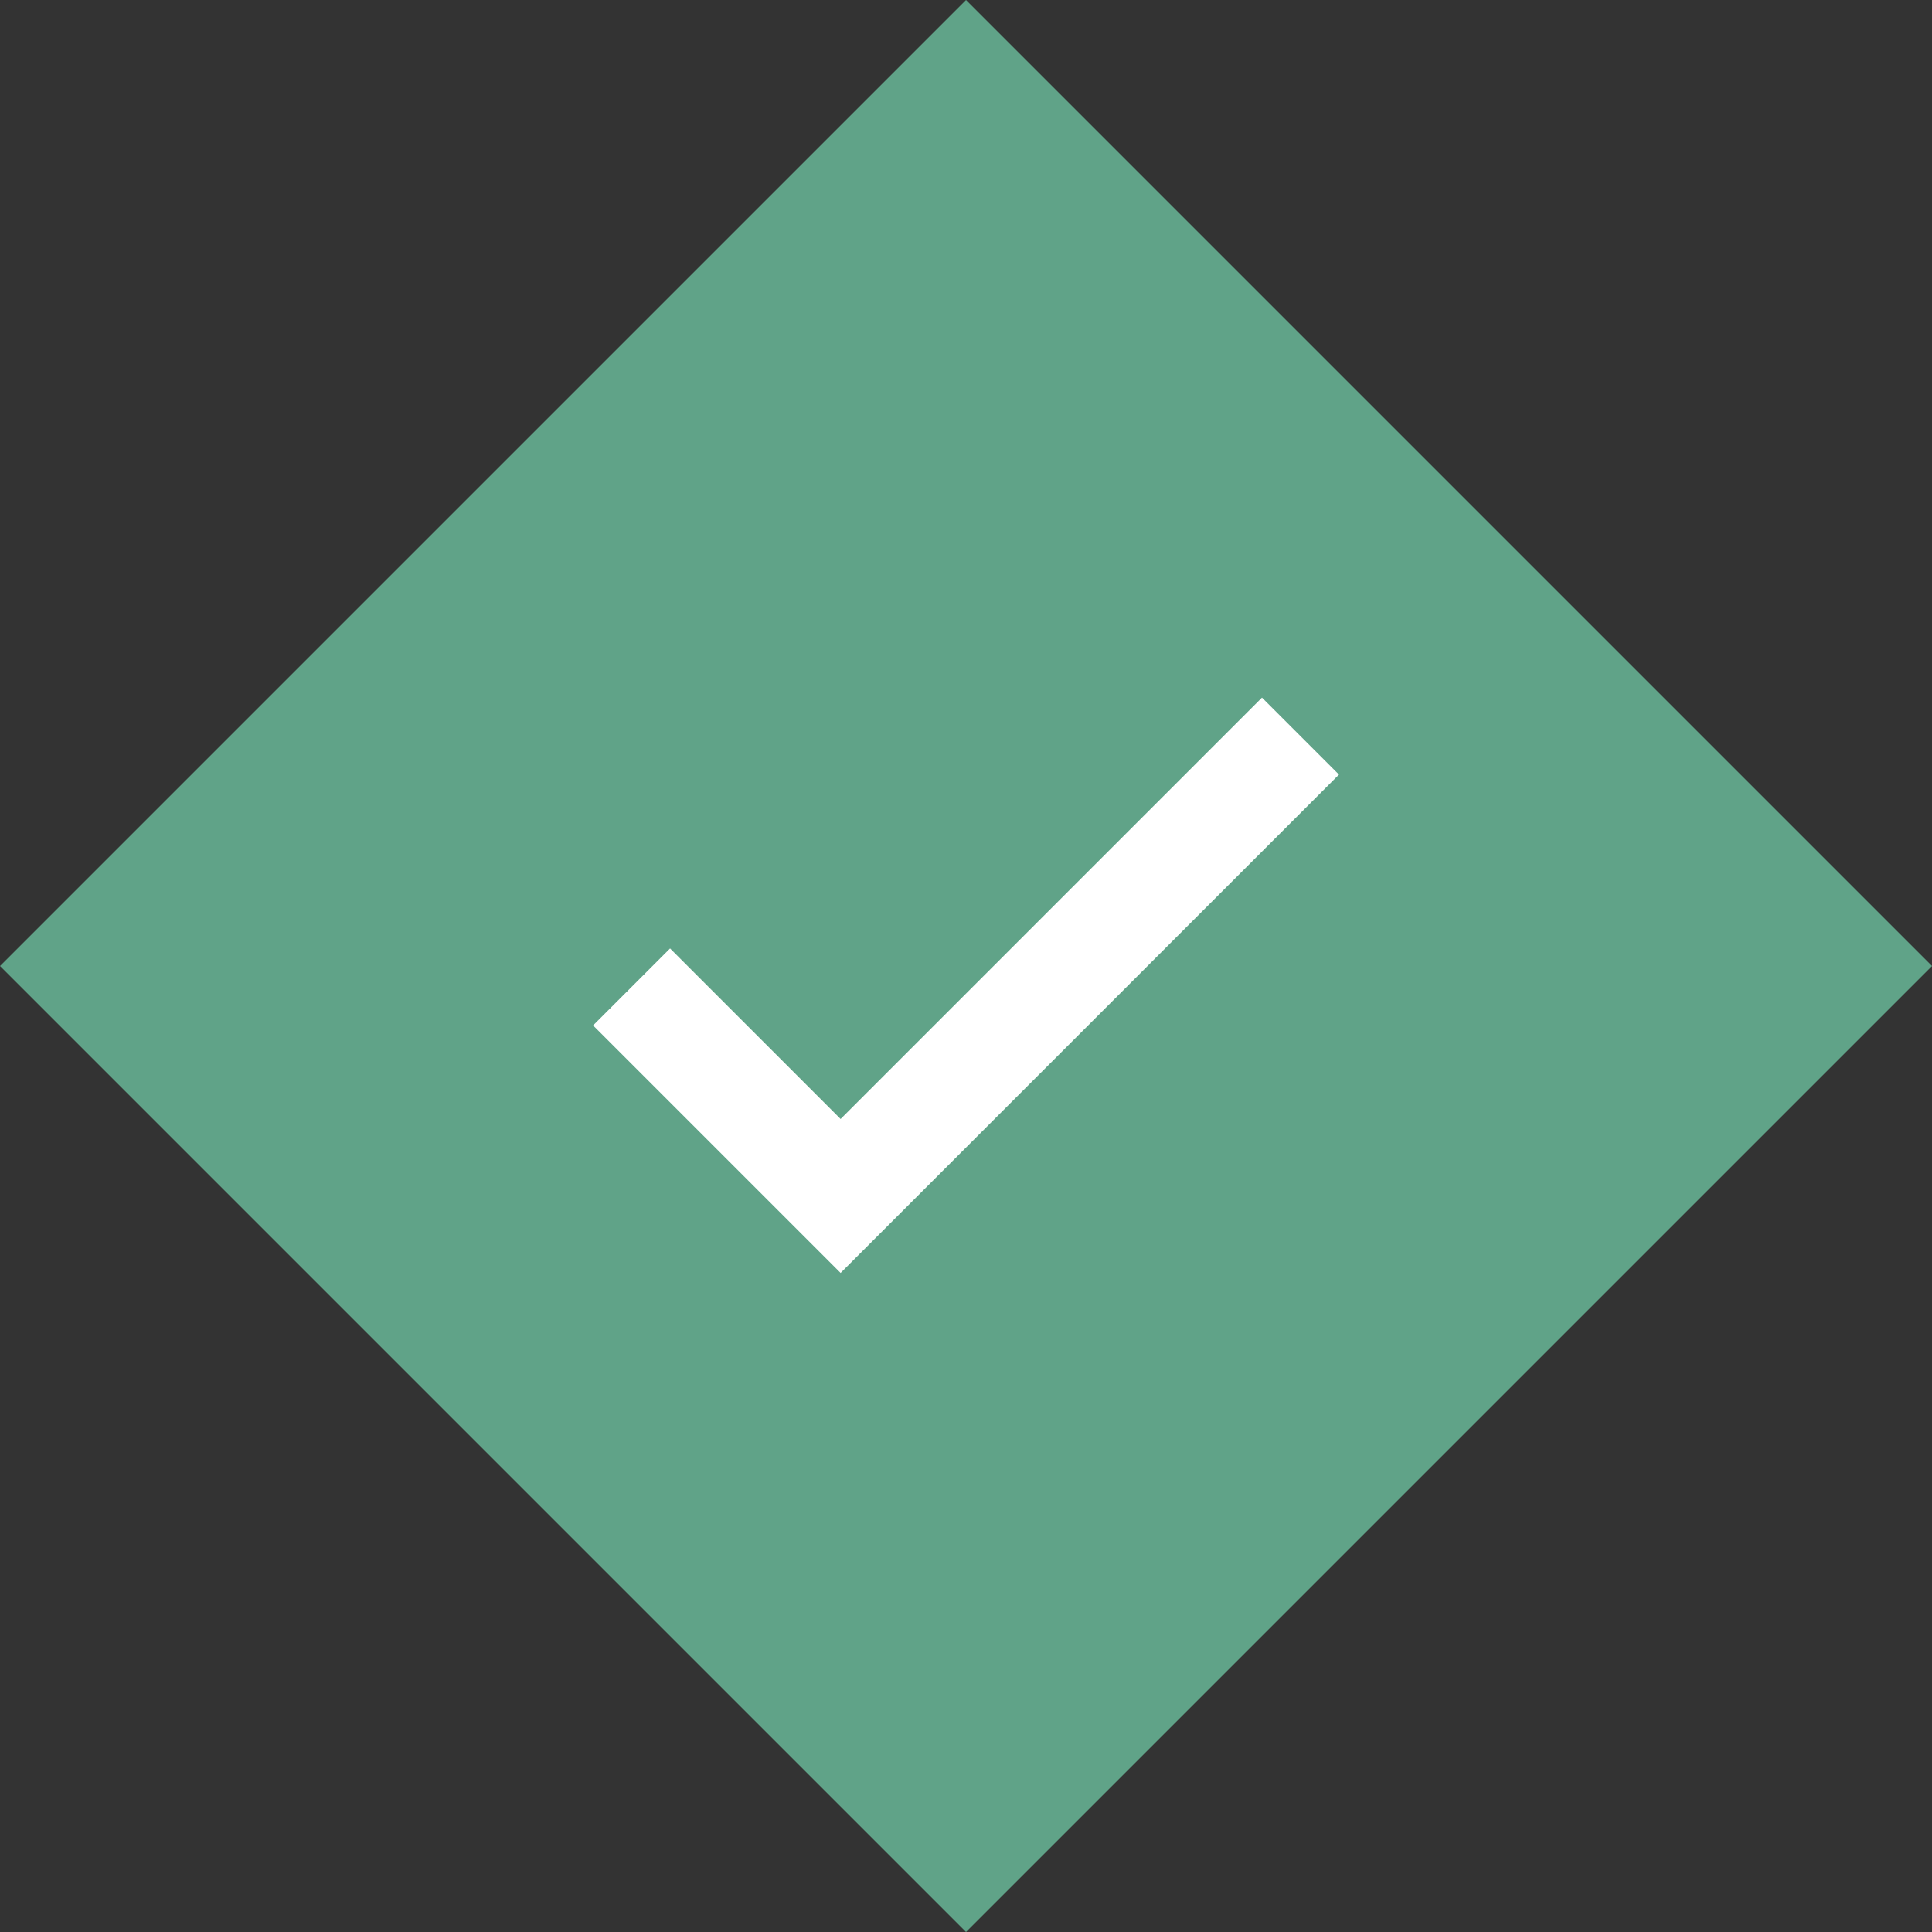
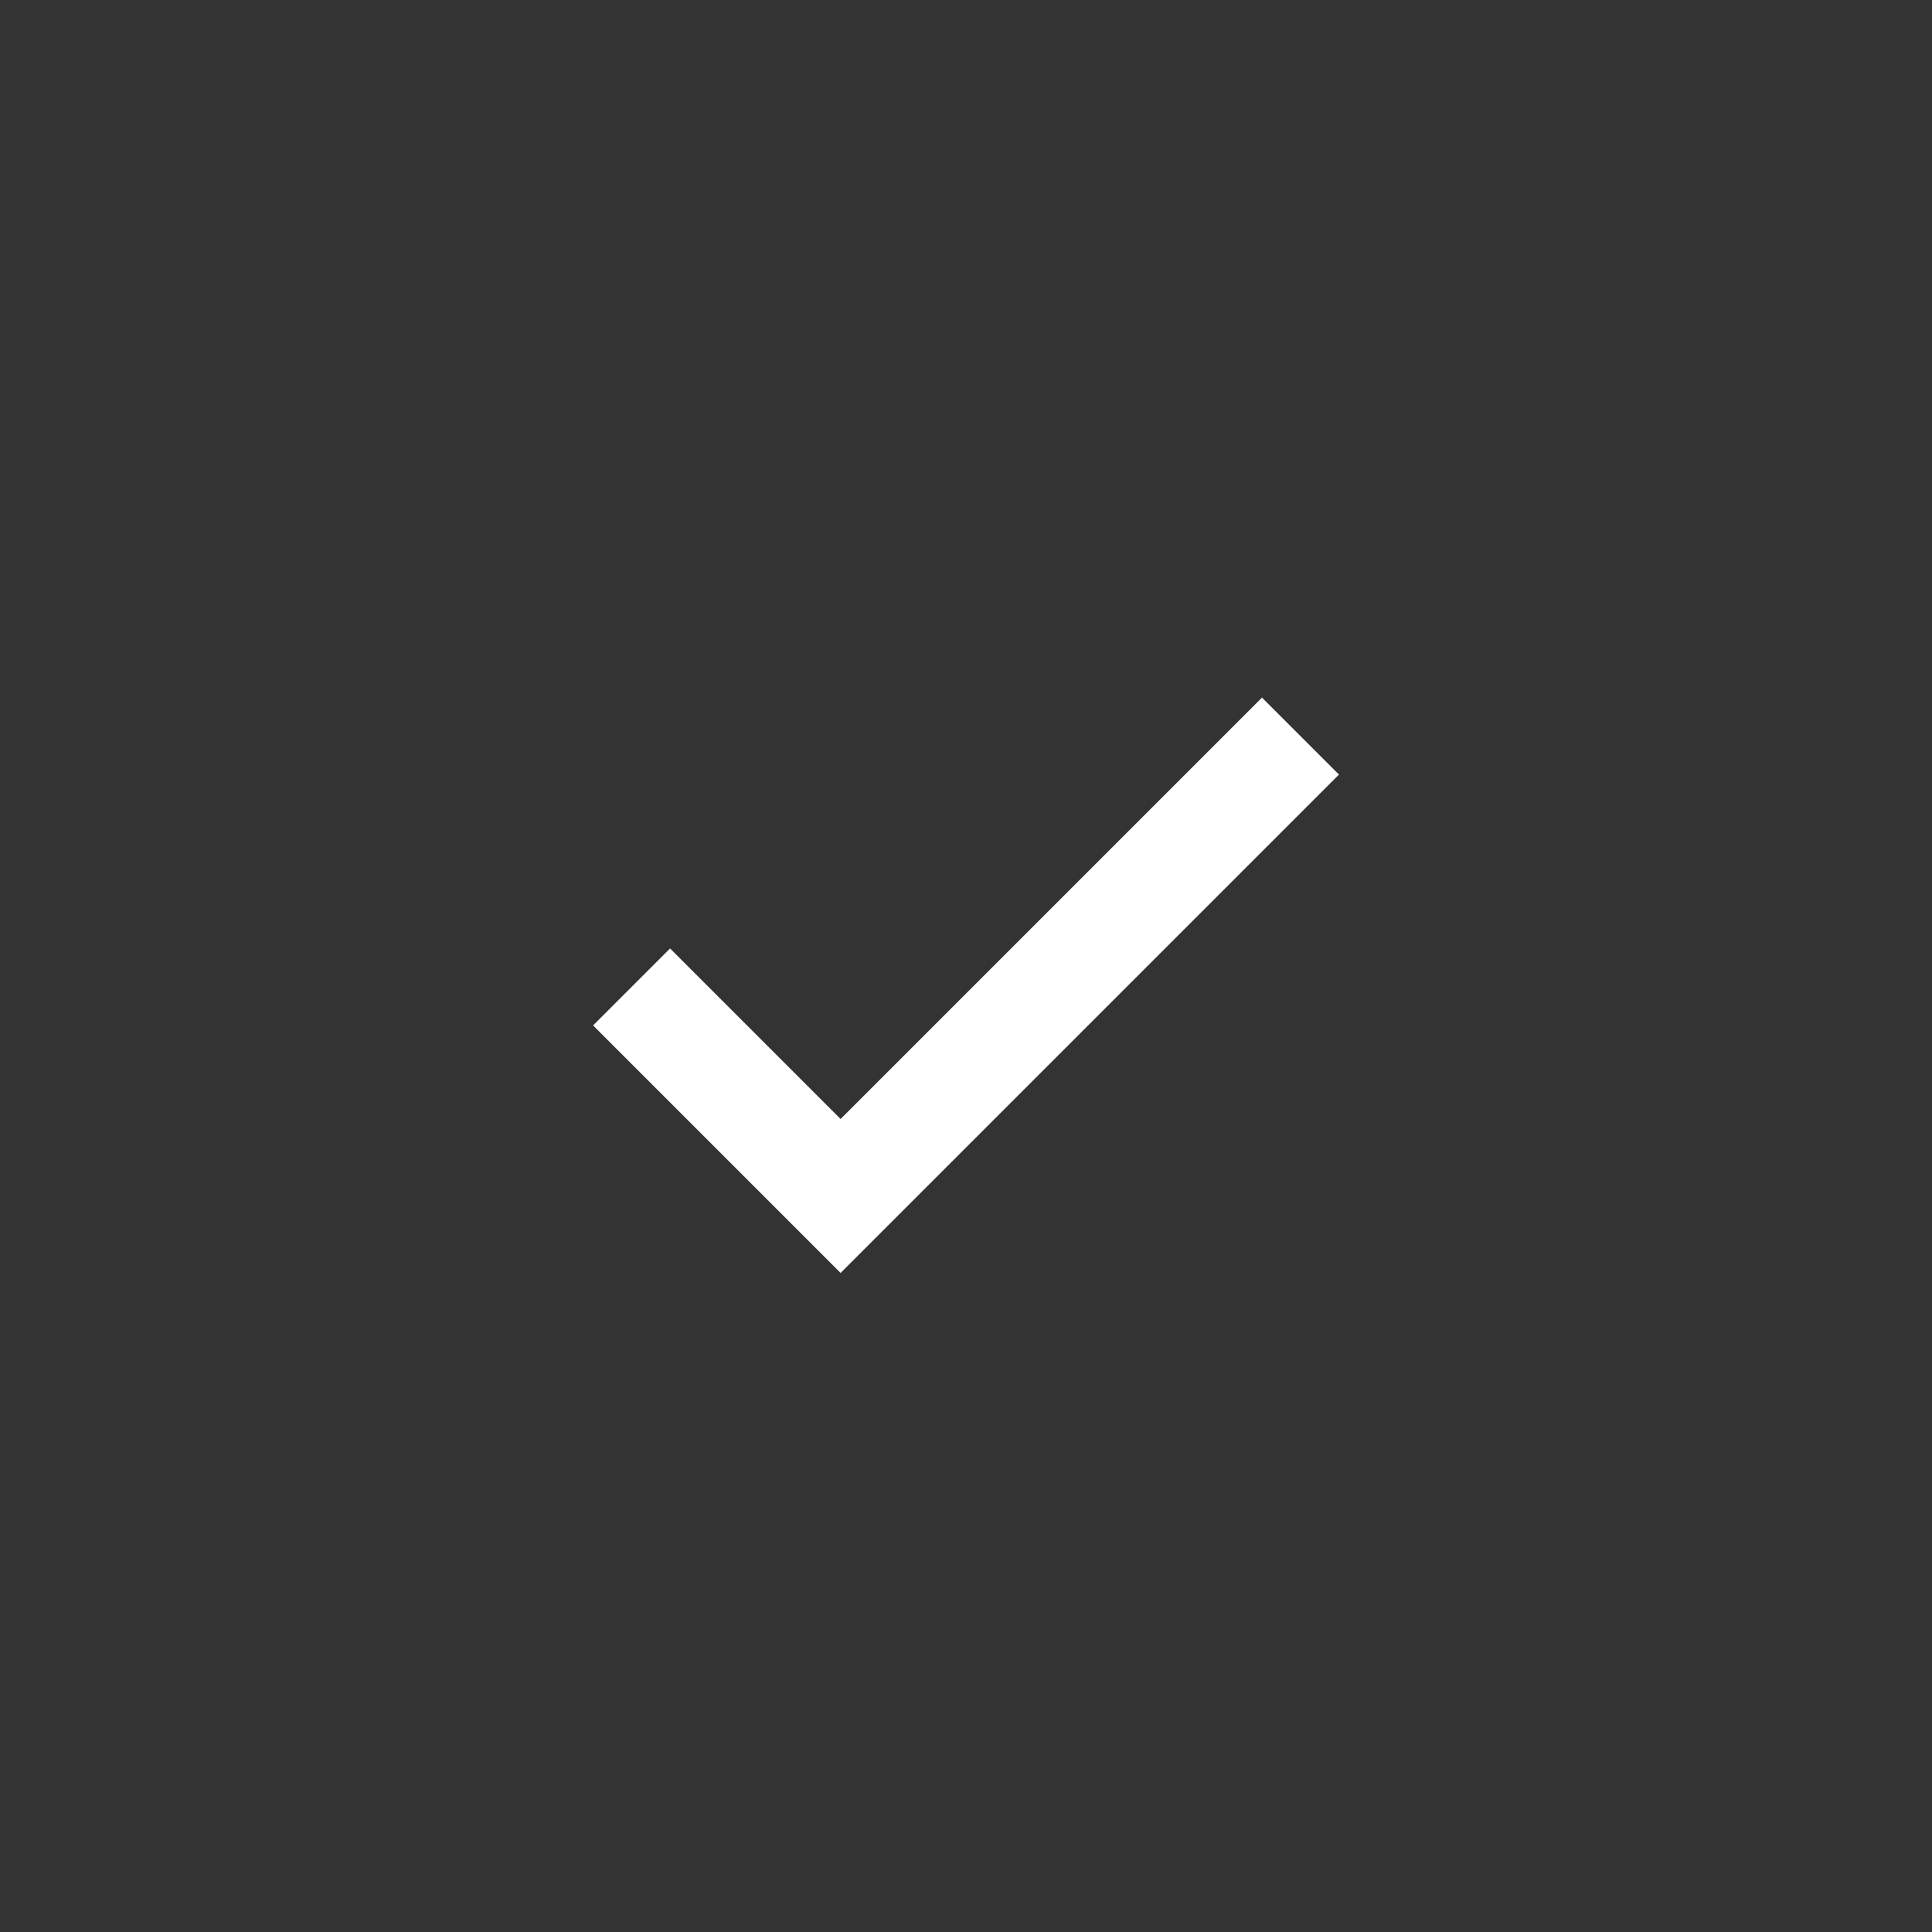
<svg xmlns="http://www.w3.org/2000/svg" id="Component_23_1" data-name="Component 23 – 1" width="35.491" height="35.491" viewBox="0 0 35.491 35.491">
  <rect x="0" y="0" width="35.491" height="35.491" fill="#333333" stroke="none" />
-   <rect id="Rectangle_195" data-name="Rectangle 195" width="25.096" height="25.096" transform="translate(17.746) rotate(45)" fill="#60a388" />
  <path id="Icon_feather-check" data-name="Icon feather-check" d="M18.288,9,9.84,17.448,6,13.608" transform="translate(5.602 4.522)" fill="none" stroke="#fff" stroke-width="2" />
</svg>